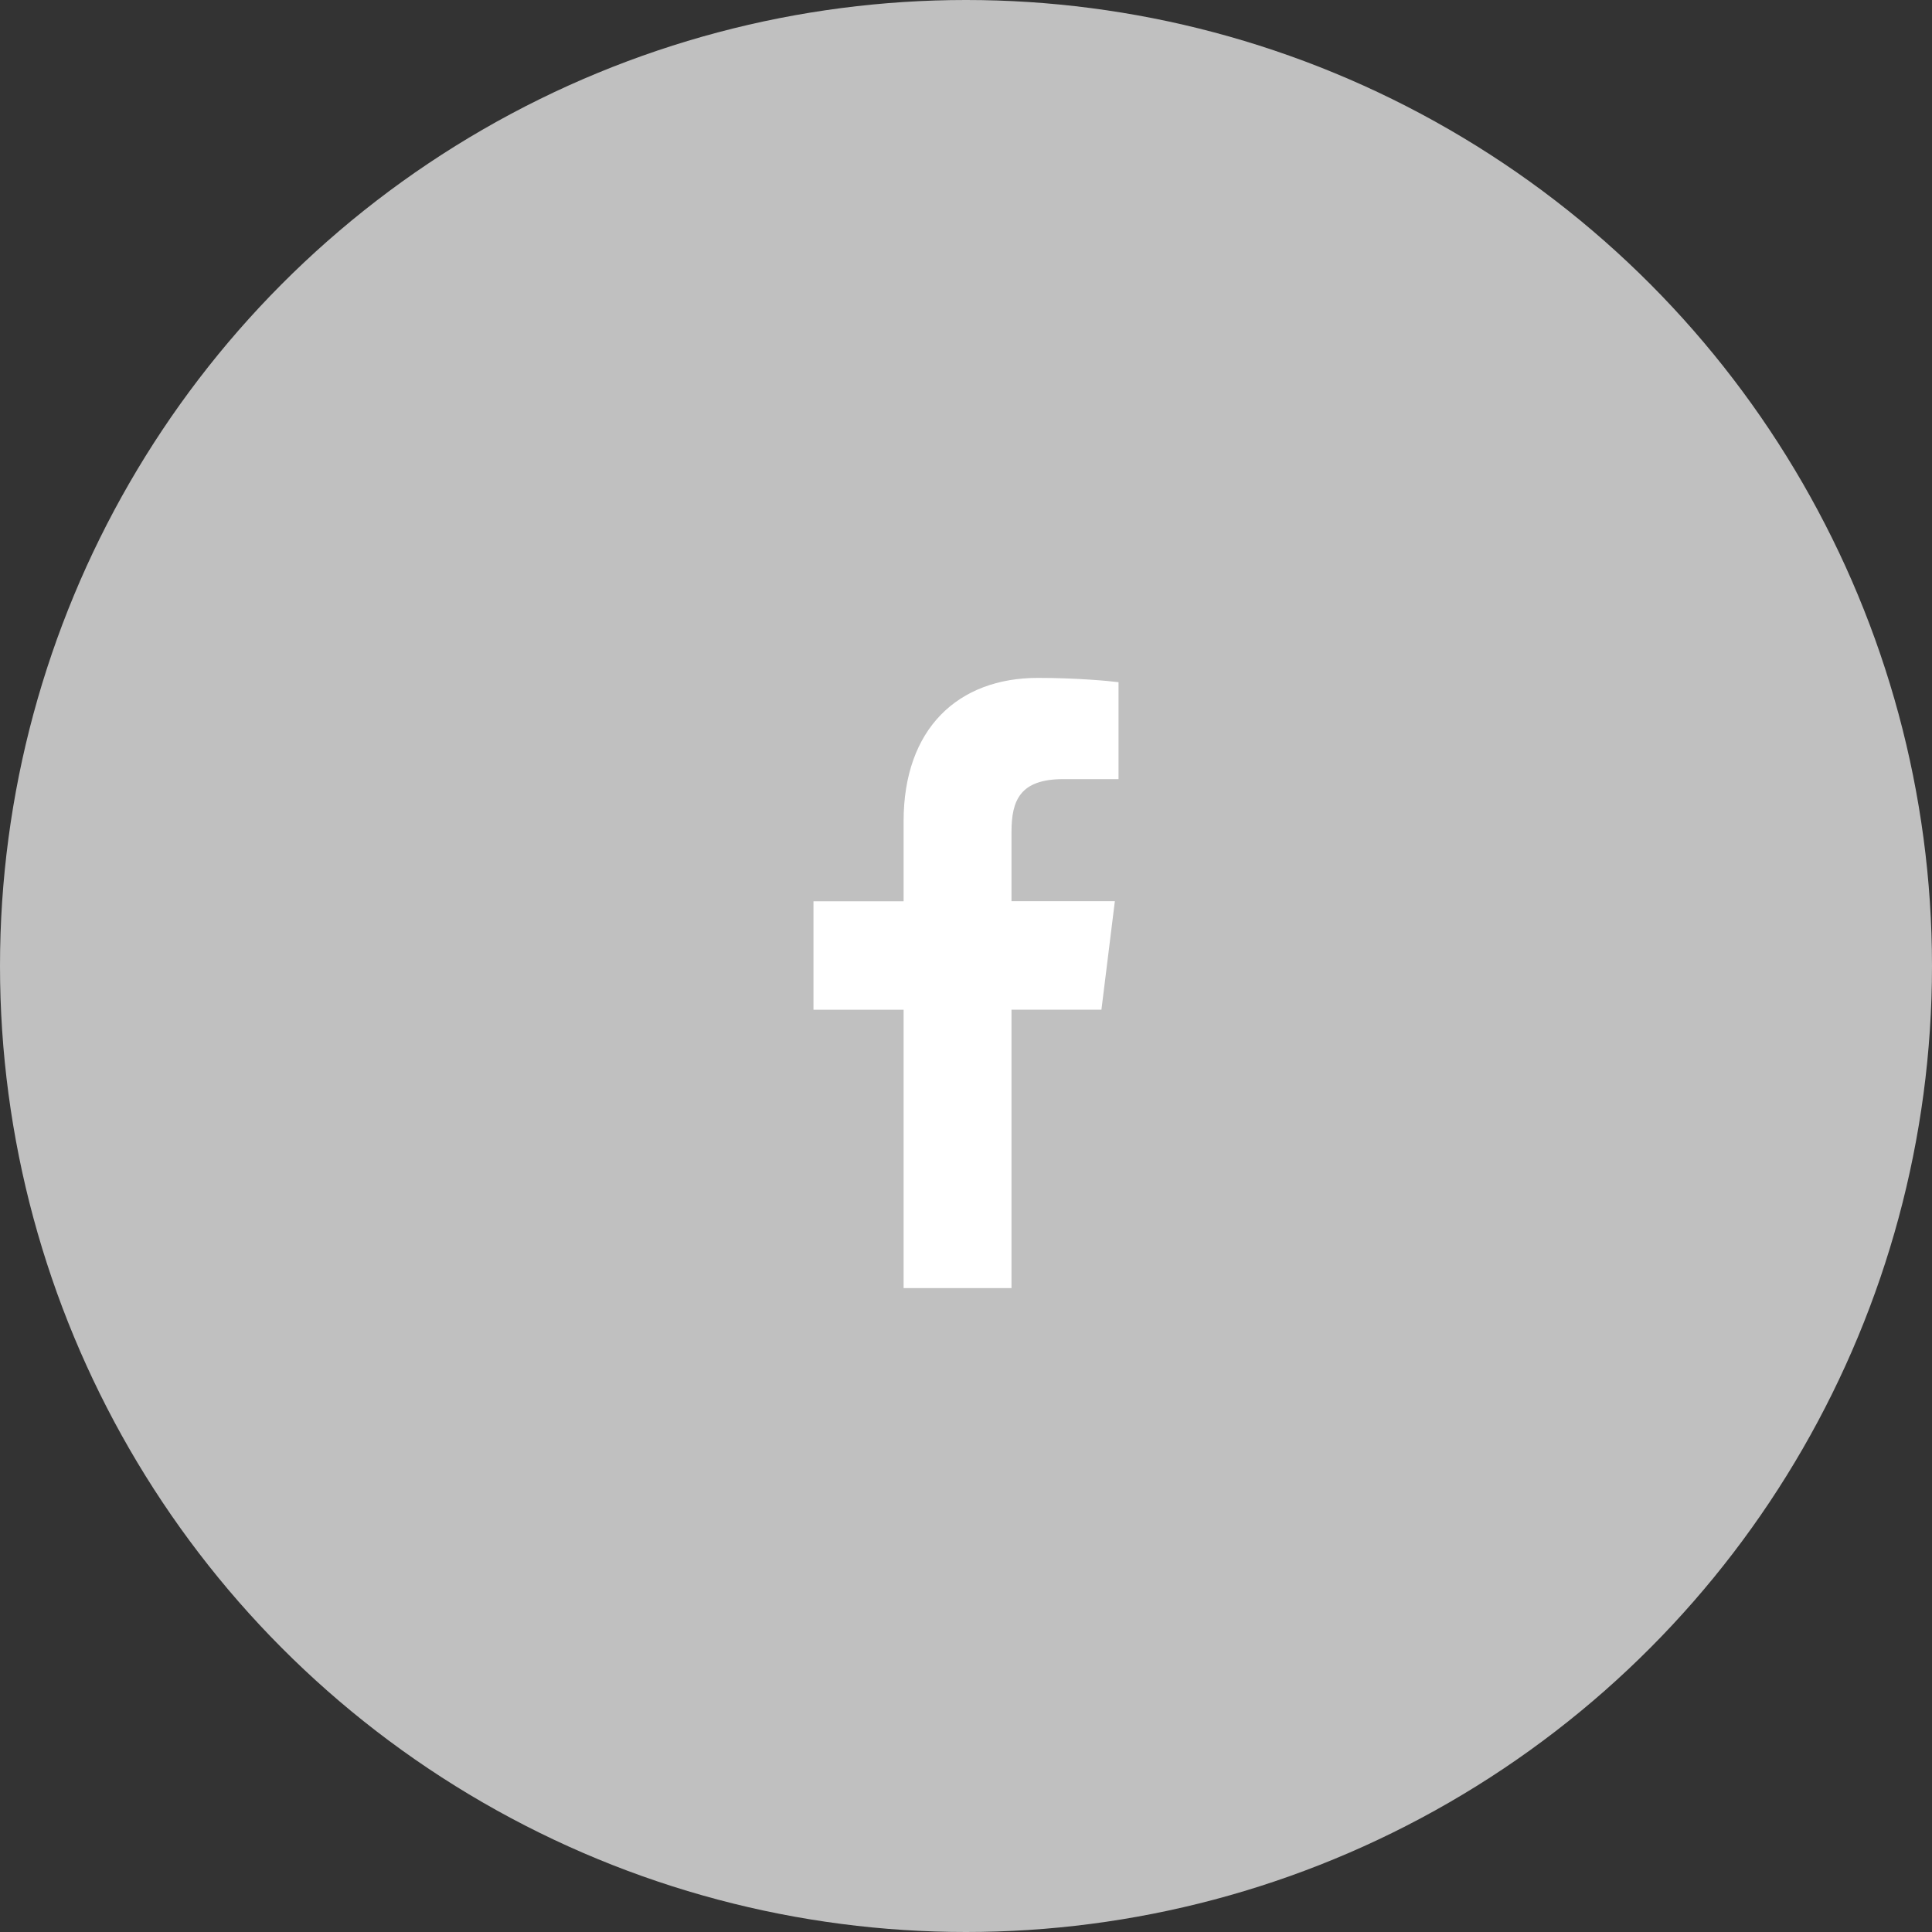
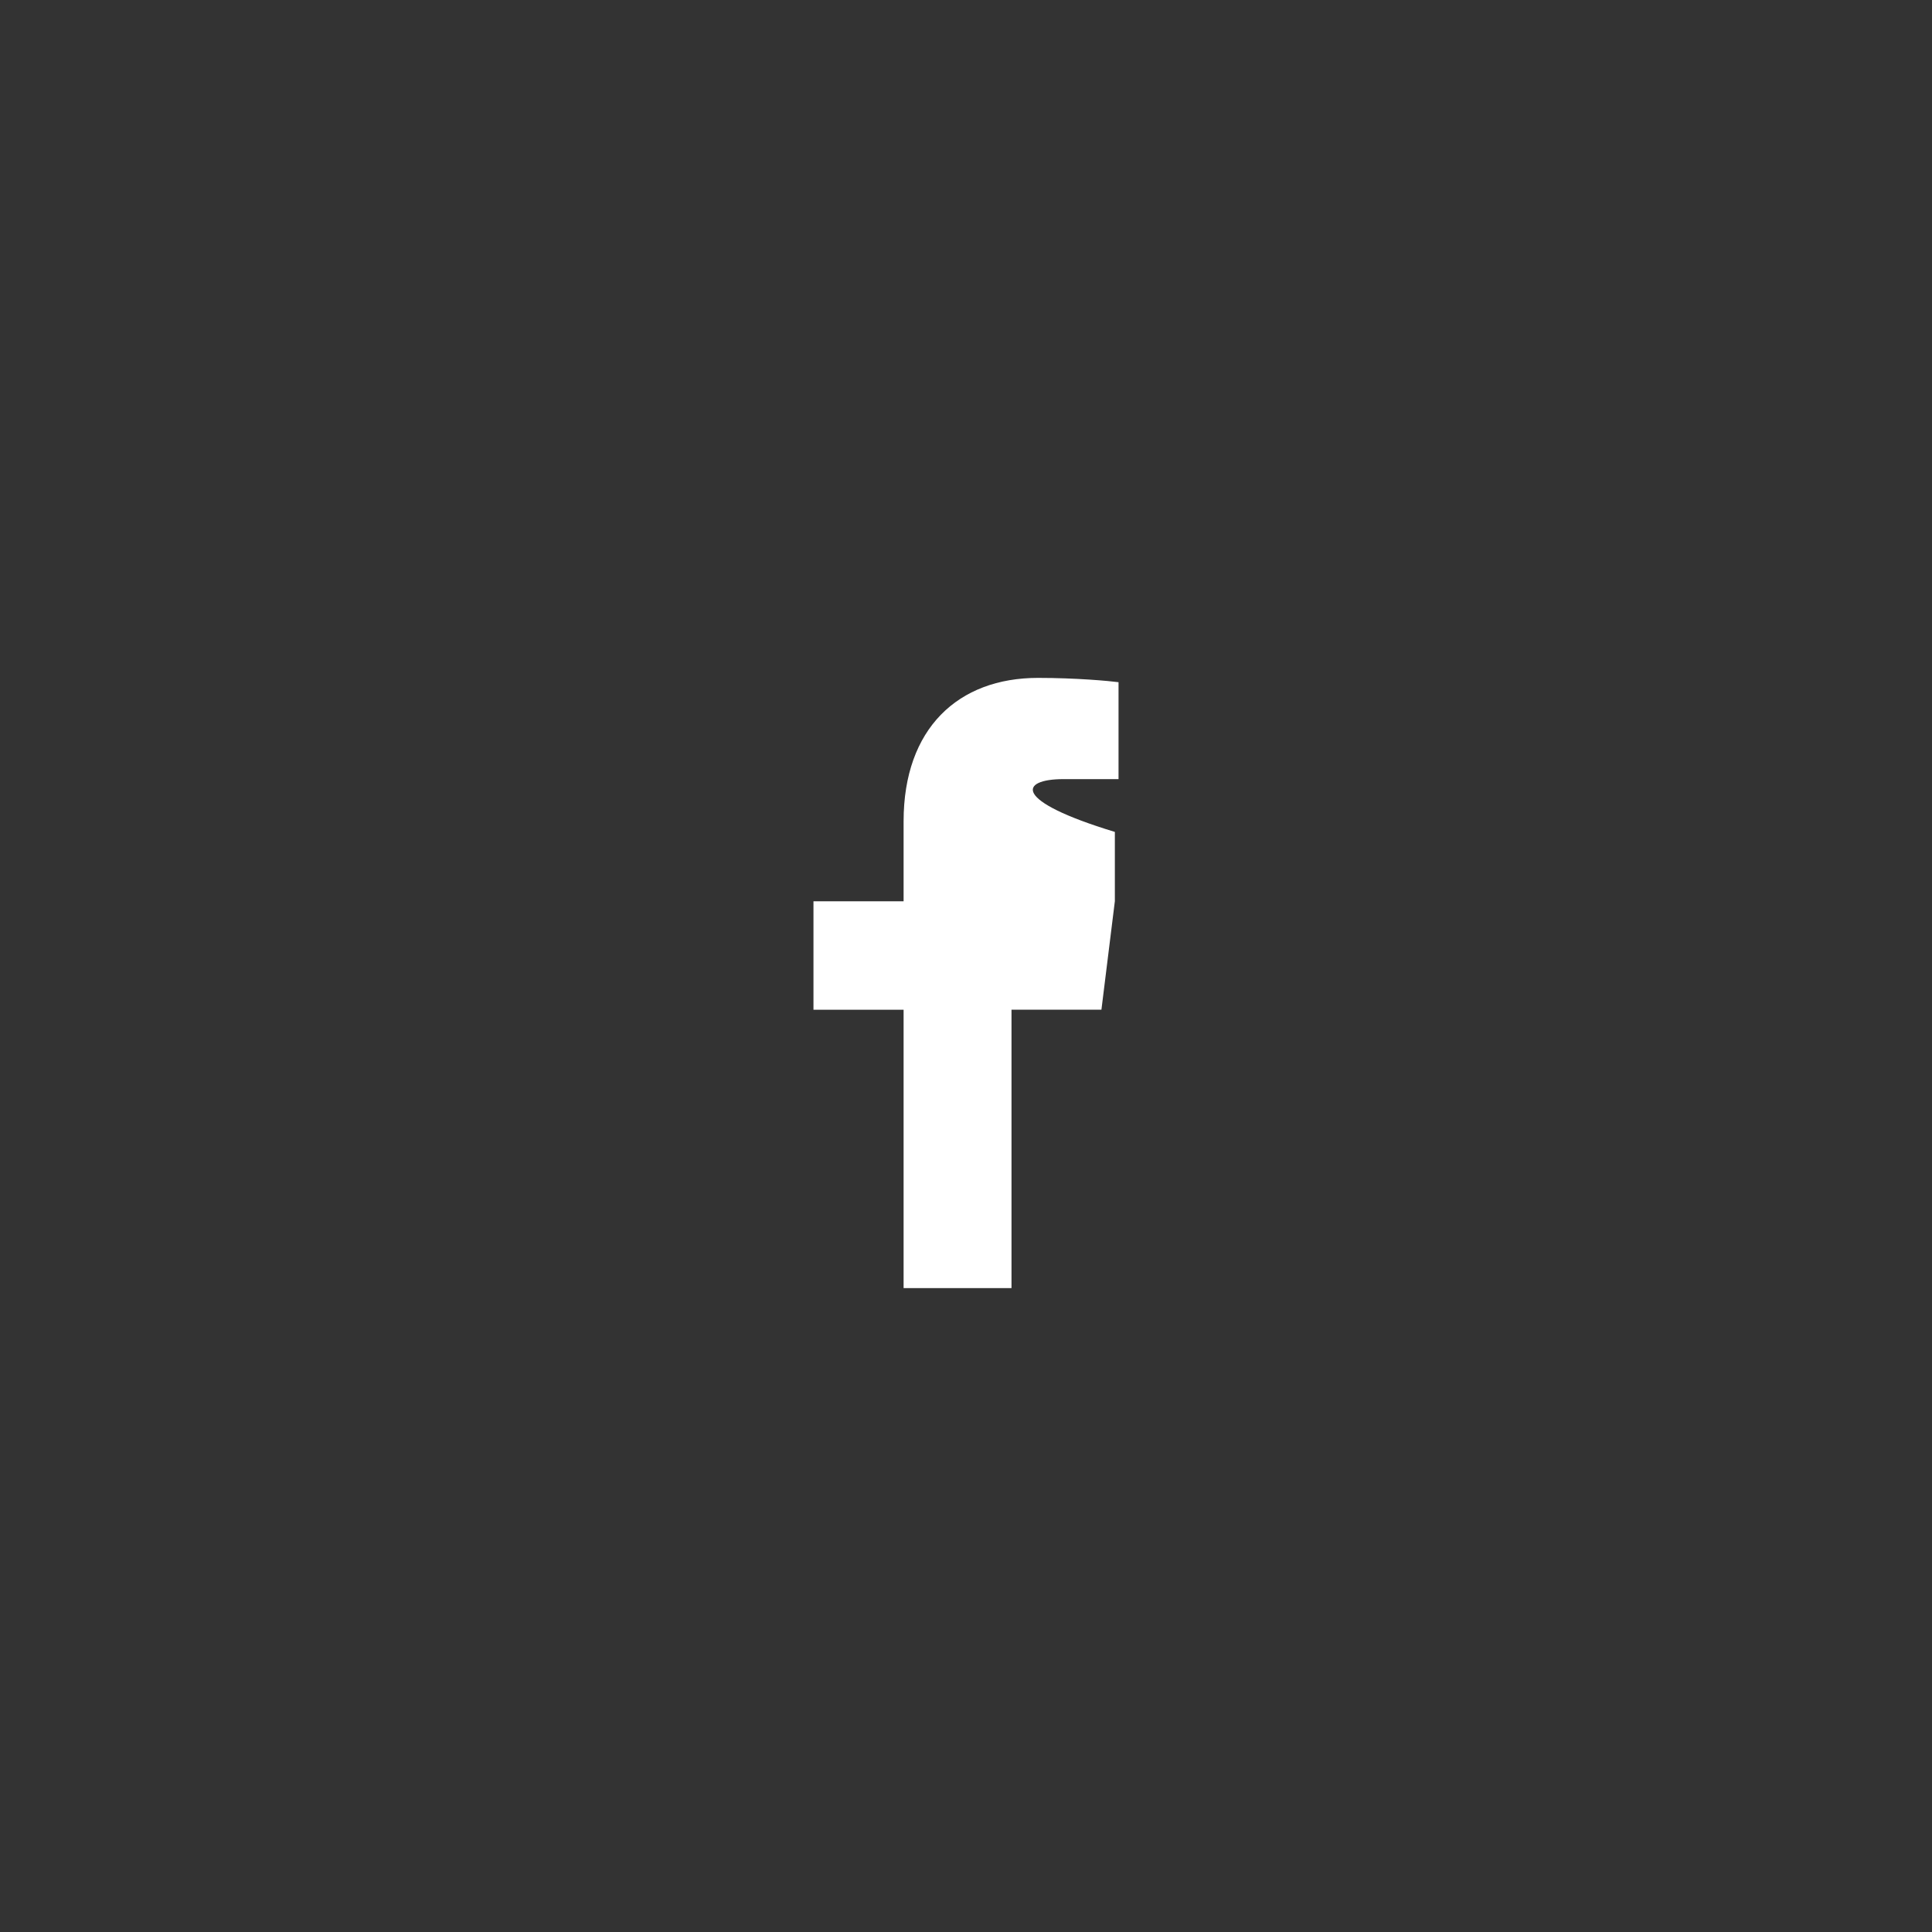
<svg xmlns="http://www.w3.org/2000/svg" width="40" height="40" viewBox="0 0 40 40" fill="none">
  <rect x="0" y="0" width="40" height="40" fill="#333333" stroke="none" />
-   <circle cx="20" cy="20" r="20" fill="#C0C0C0" />
  <g clip-path="url(#clip0_15_229)">
-     <path d="M20.942 26.667V20.904H22.804L23.082 18.658H20.942V17.224C20.942 16.574 21.116 16.131 22.014 16.131H23.158V14.124C22.96 14.098 22.28 14.035 21.49 14.035C19.838 14.035 18.708 15.082 18.708 17.004V18.66H16.842V20.906H18.708V26.669H20.94L20.942 26.667Z" fill="white" />
+     <path d="M20.942 26.667V20.904H22.804L23.082 18.658V17.224C20.942 16.574 21.116 16.131 22.014 16.131H23.158V14.124C22.96 14.098 22.28 14.035 21.49 14.035C19.838 14.035 18.708 15.082 18.708 17.004V18.66H16.842V20.906H18.708V26.669H20.94L20.942 26.667Z" fill="white" />
  </g>
  <defs>
    <clipPath id="clip0_15_229">
      <rect width="6.316" height="12.632" fill="white" transform="translate(16.842 14.035)" />
    </clipPath>
  </defs>
</svg>